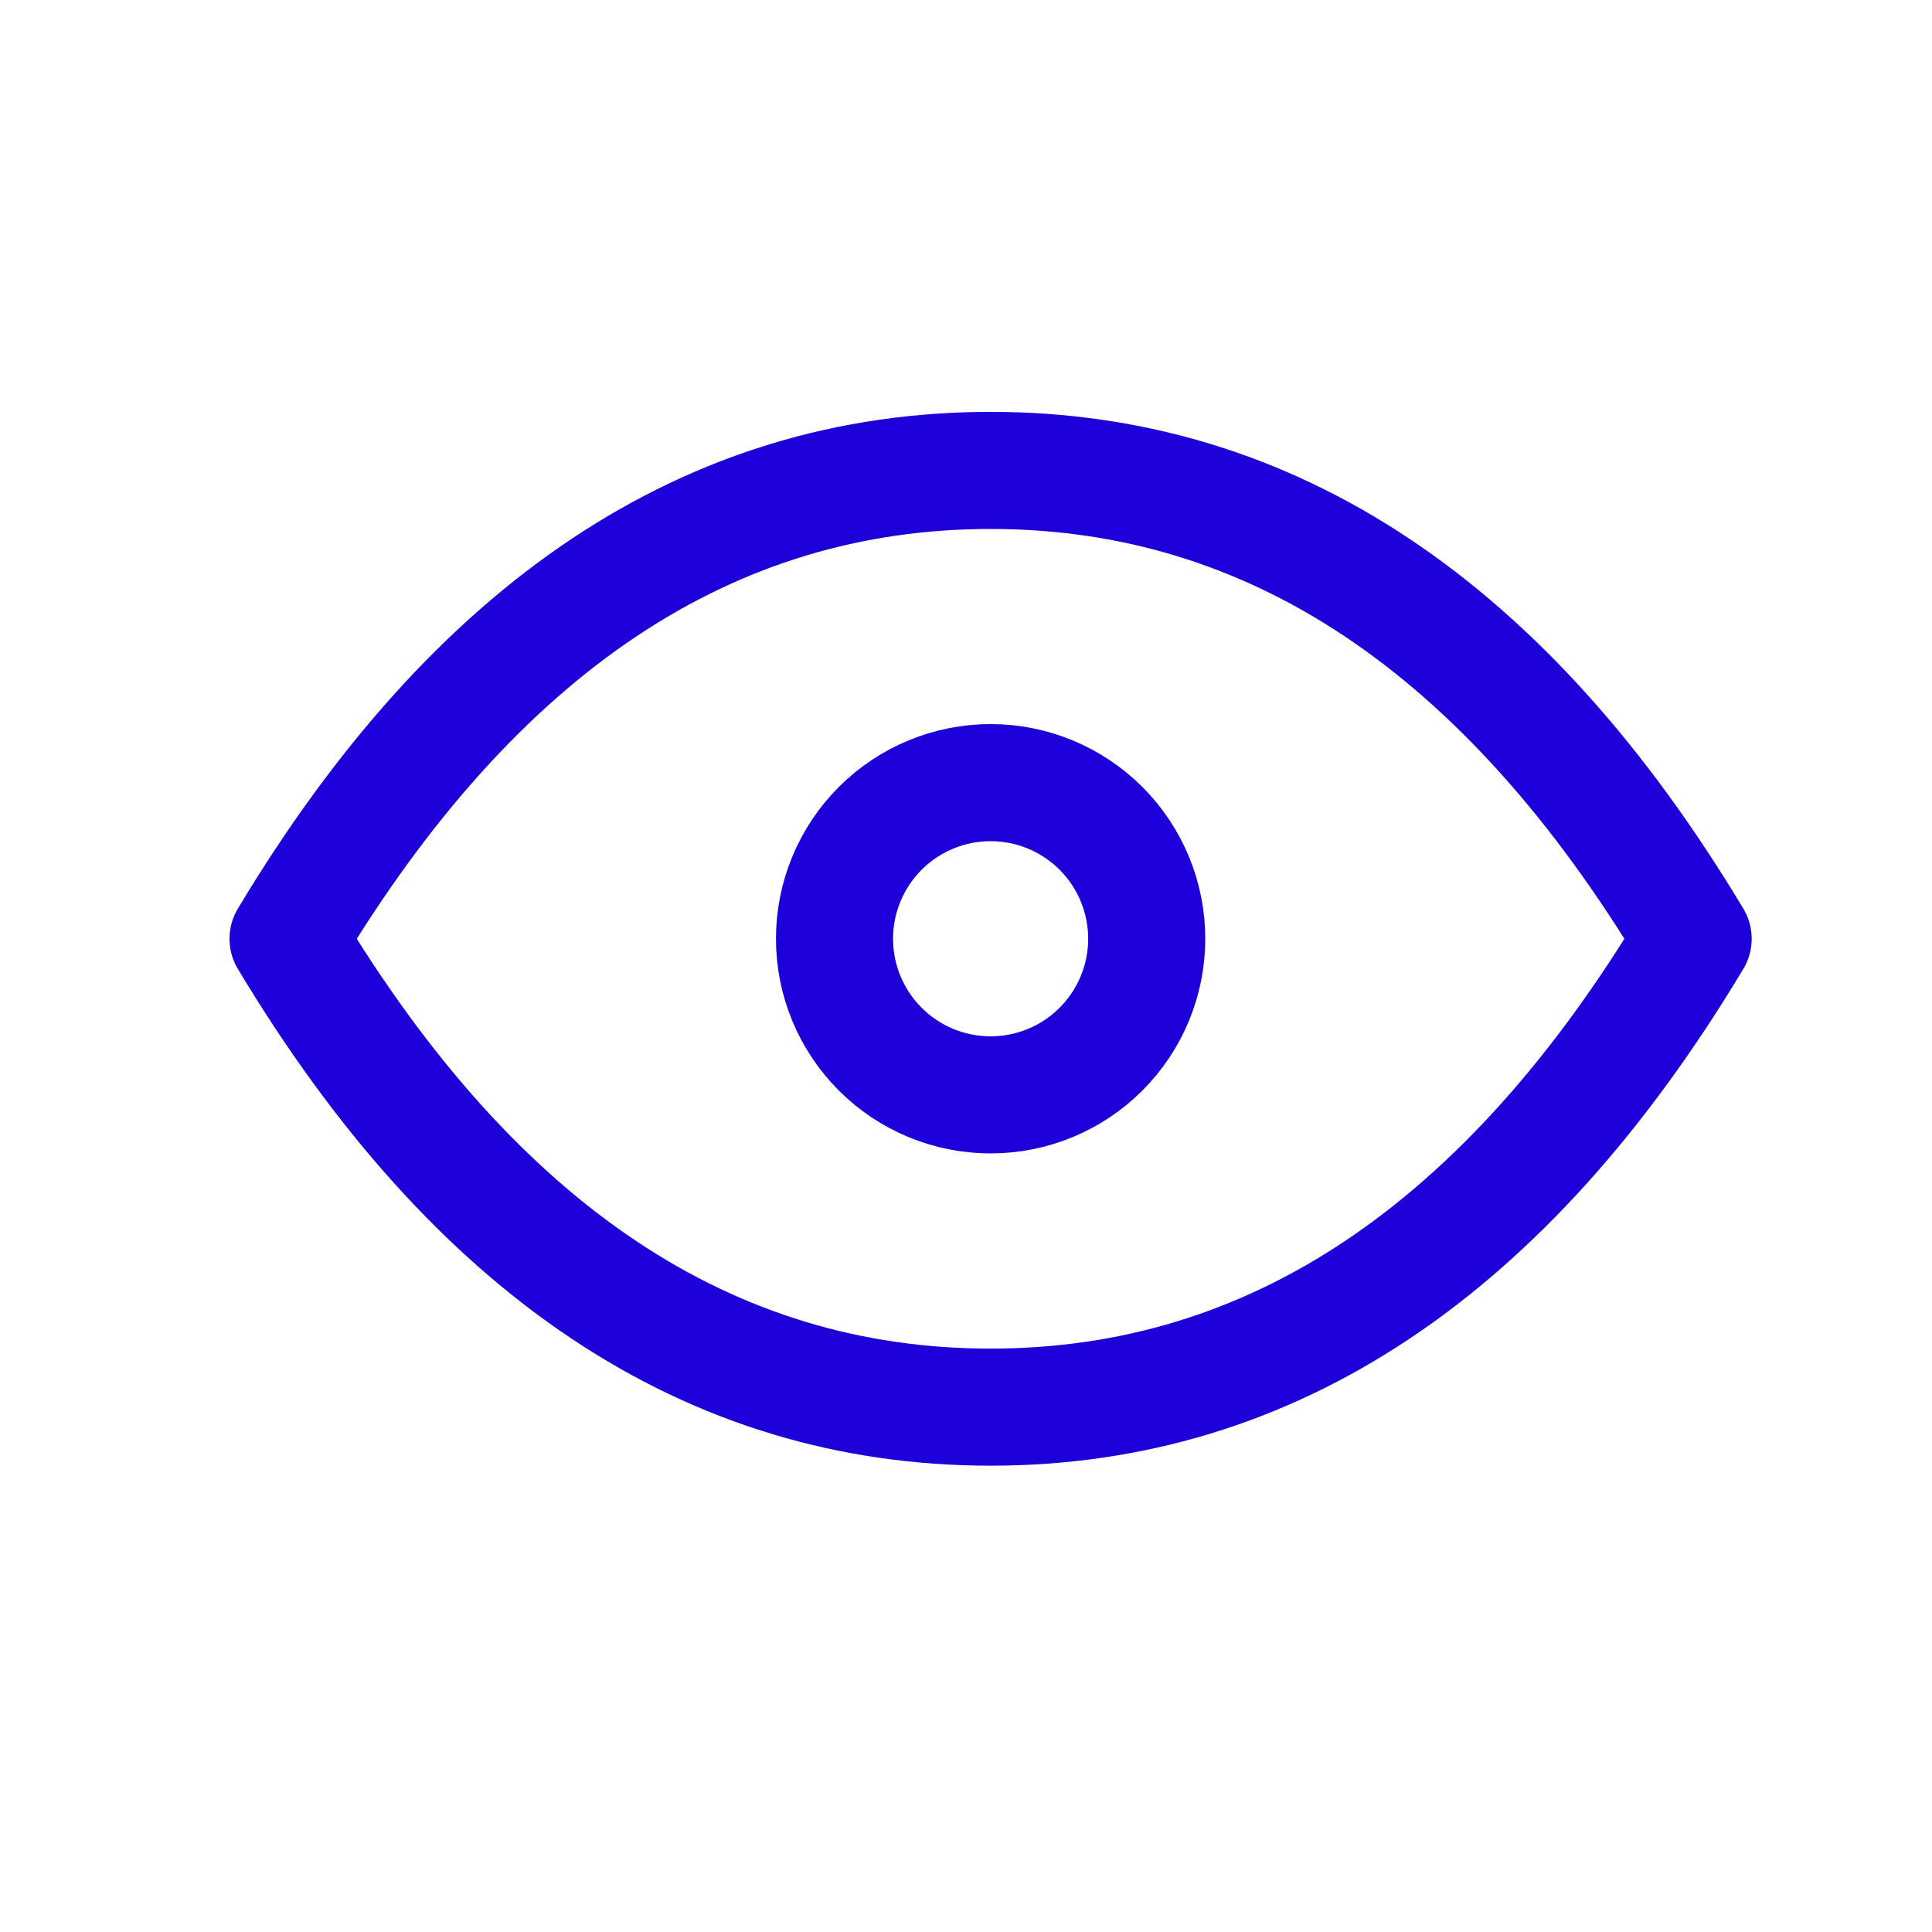
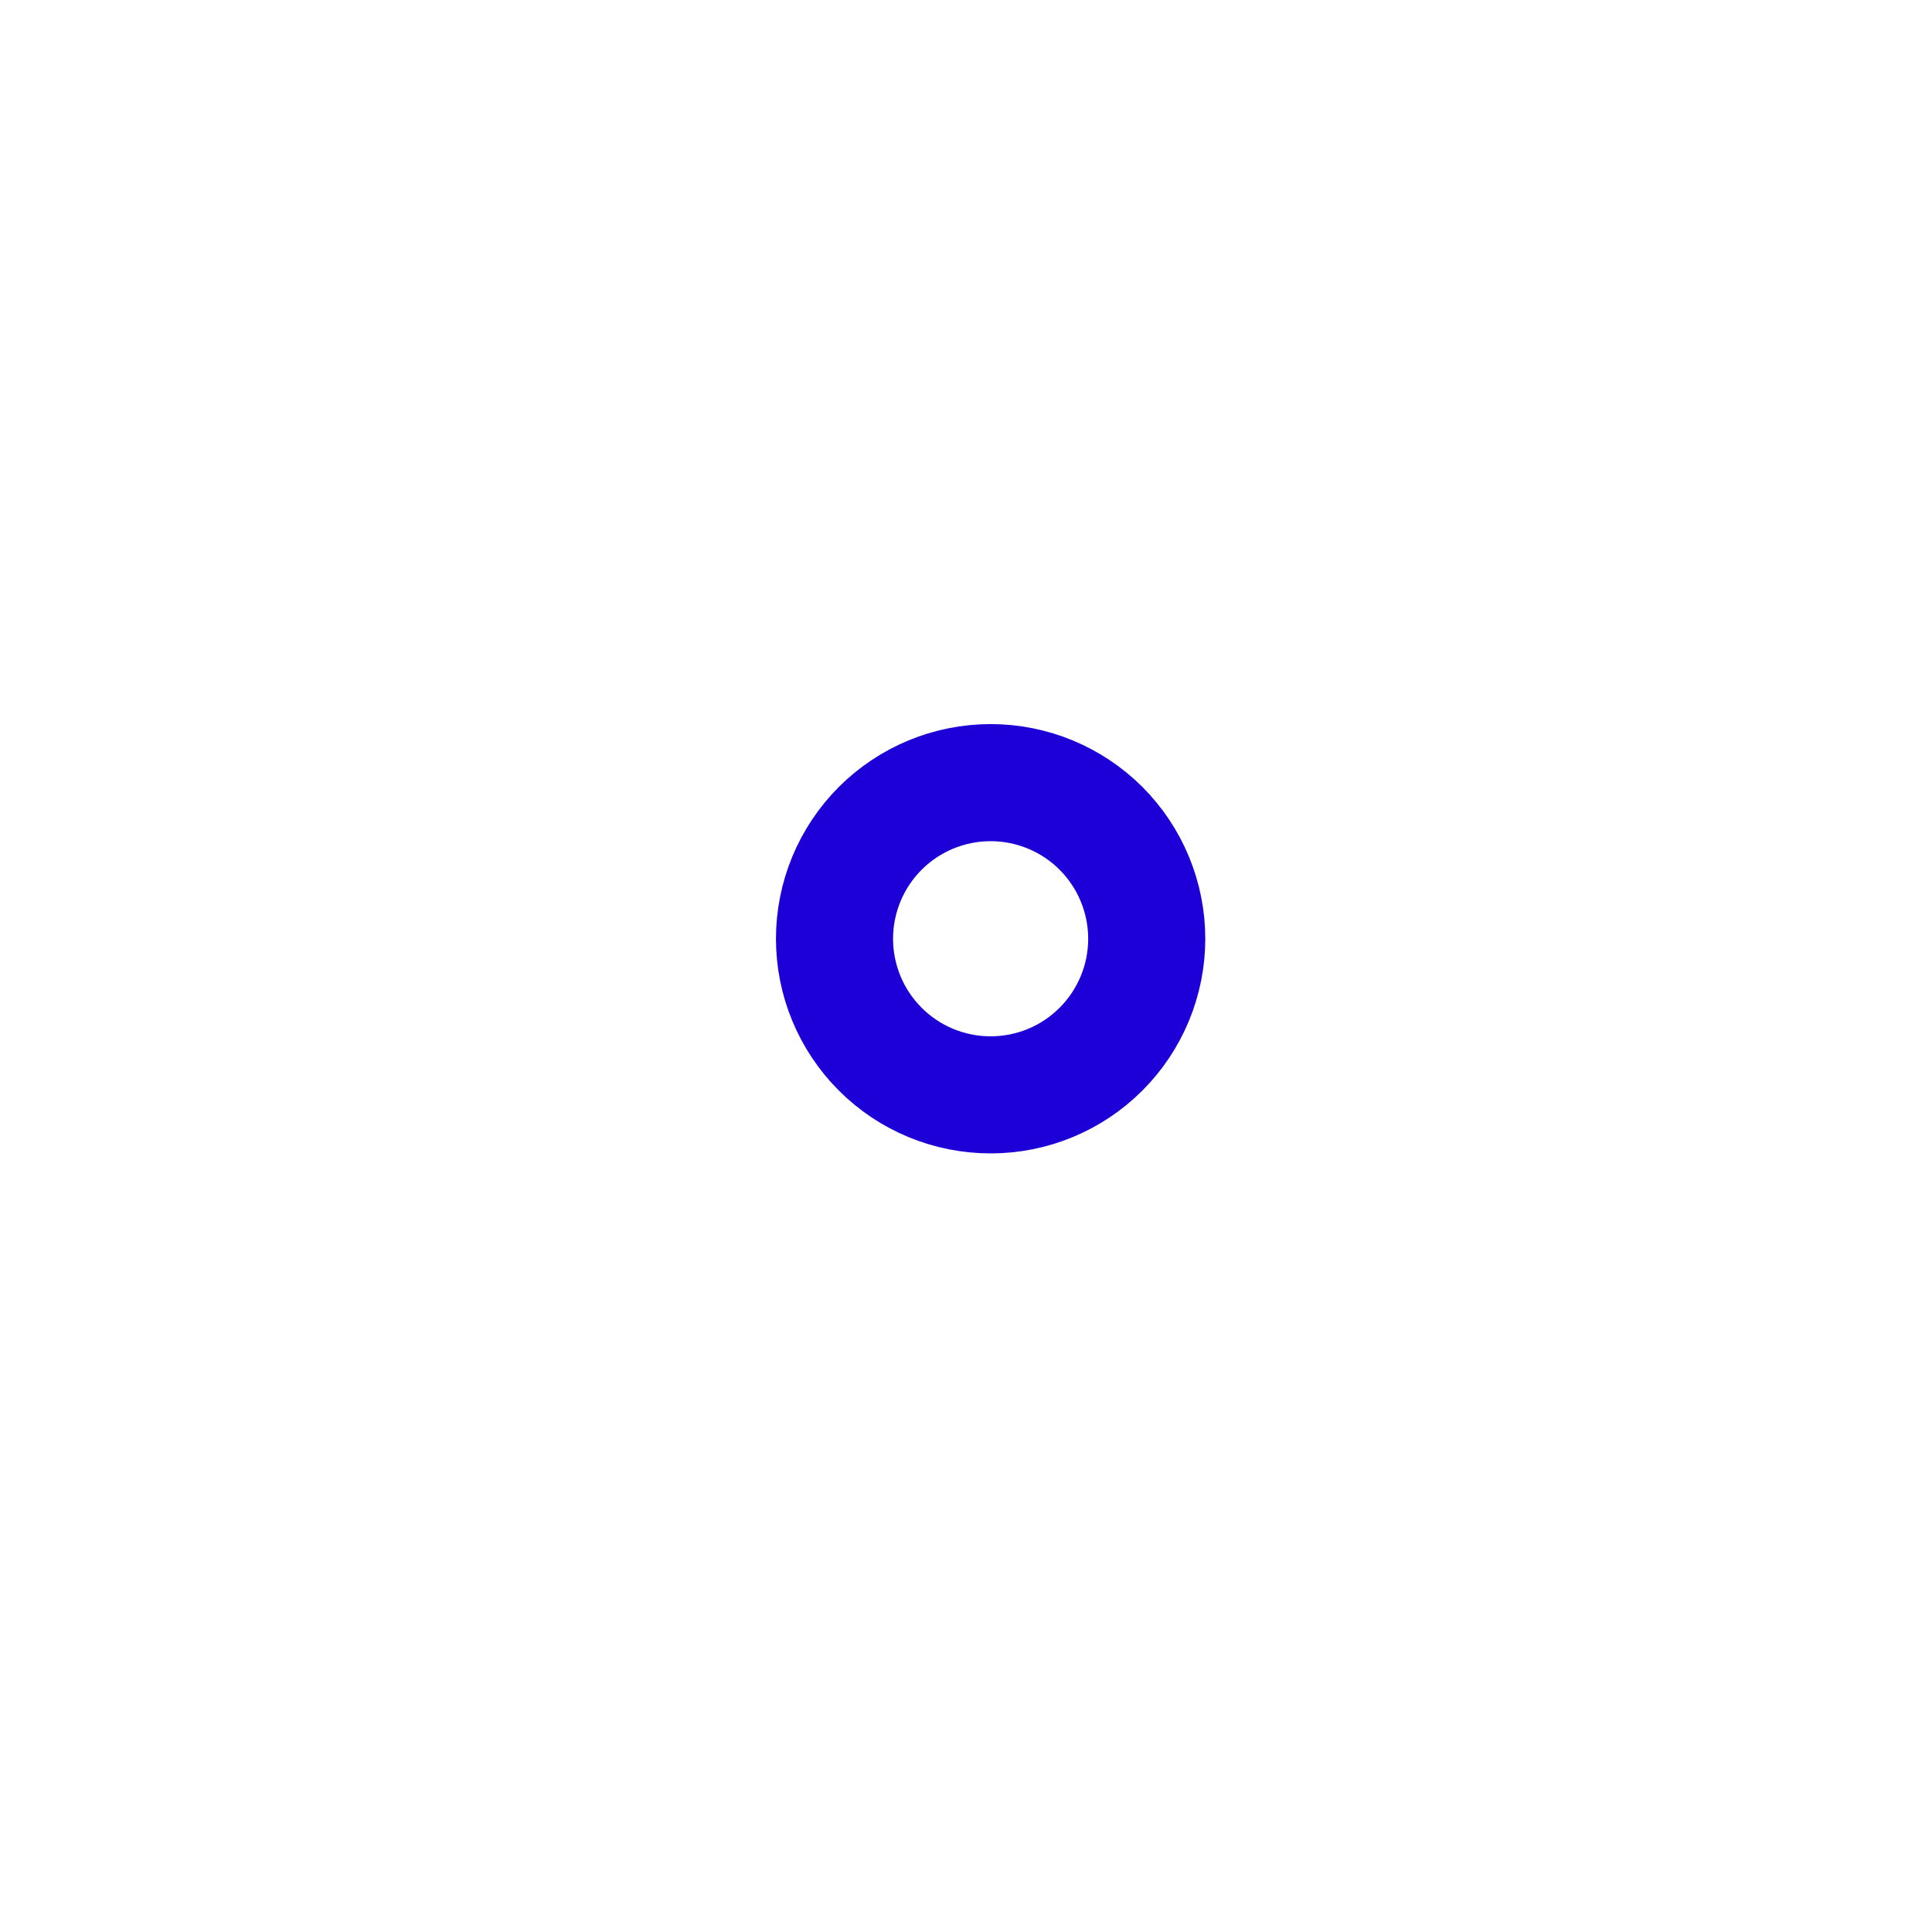
<svg xmlns="http://www.w3.org/2000/svg" width="33" height="33" viewBox="0 0 33 33" fill="none">
  <g id="Frame" clip-path="url(#clip0_870_2391)">
    <path id="Vector" d="M14.254 16.035C14.254 16.742 14.535 17.42 15.035 17.92C15.535 18.421 16.213 18.701 16.921 18.701C17.628 18.701 18.306 18.421 18.806 17.92C19.306 17.42 19.587 16.742 19.587 16.035C19.587 15.328 19.306 14.649 18.806 14.149C18.306 13.649 17.628 13.368 16.921 13.368C16.213 13.368 15.535 13.649 15.035 14.149C14.535 14.649 14.254 15.328 14.254 16.035Z" stroke="#1D00D7" stroke-width="2" stroke-linecap="round" stroke-linejoin="round" />
-     <path id="Vector_2" d="M28.92 16.035C25.72 21.368 21.72 24.035 16.92 24.035C12.12 24.035 8.12 21.368 4.92 16.035C8.12 10.702 12.12 8.035 16.92 8.035C21.72 8.035 25.72 10.702 28.92 16.035Z" stroke="#1D00D7" stroke-width="2" stroke-linecap="round" stroke-linejoin="round" />
  </g>
  <defs>
    <clipPath id="clip0_870_2391">
      <rect width="32" height="32" fill="white" transform="translate(0.92 0.035)" />
    </clipPath>
  </defs>
</svg>